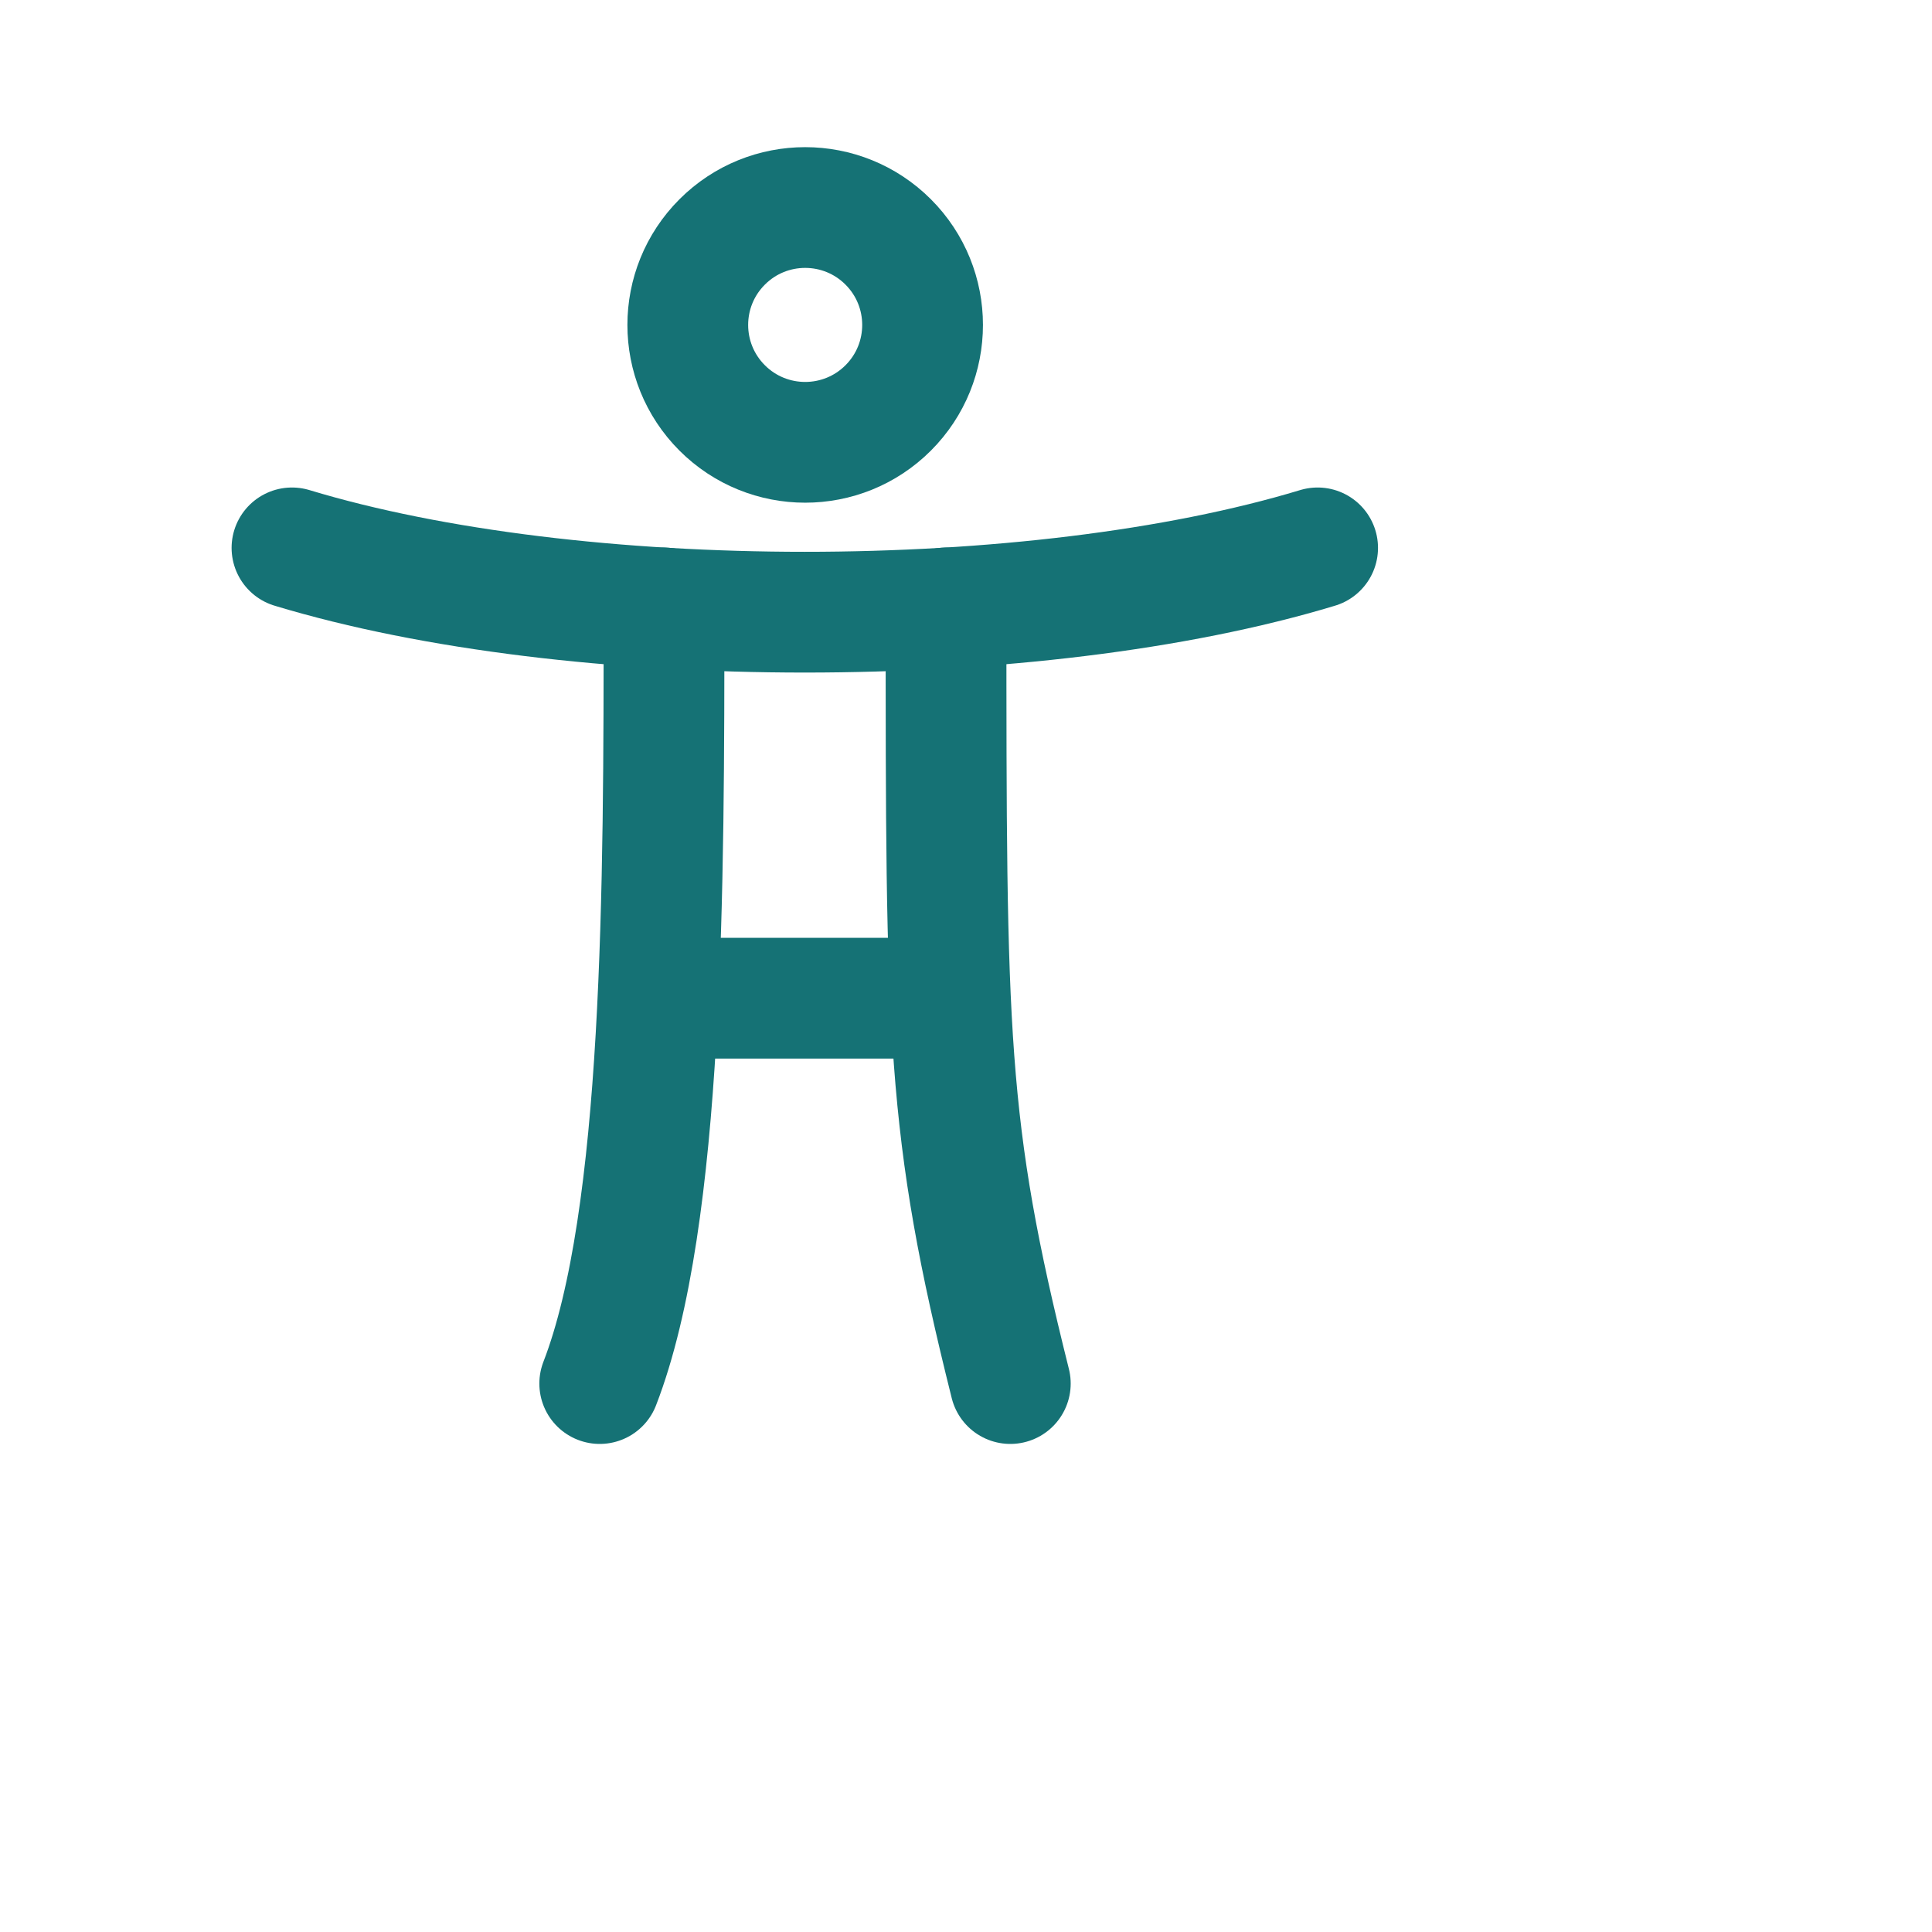
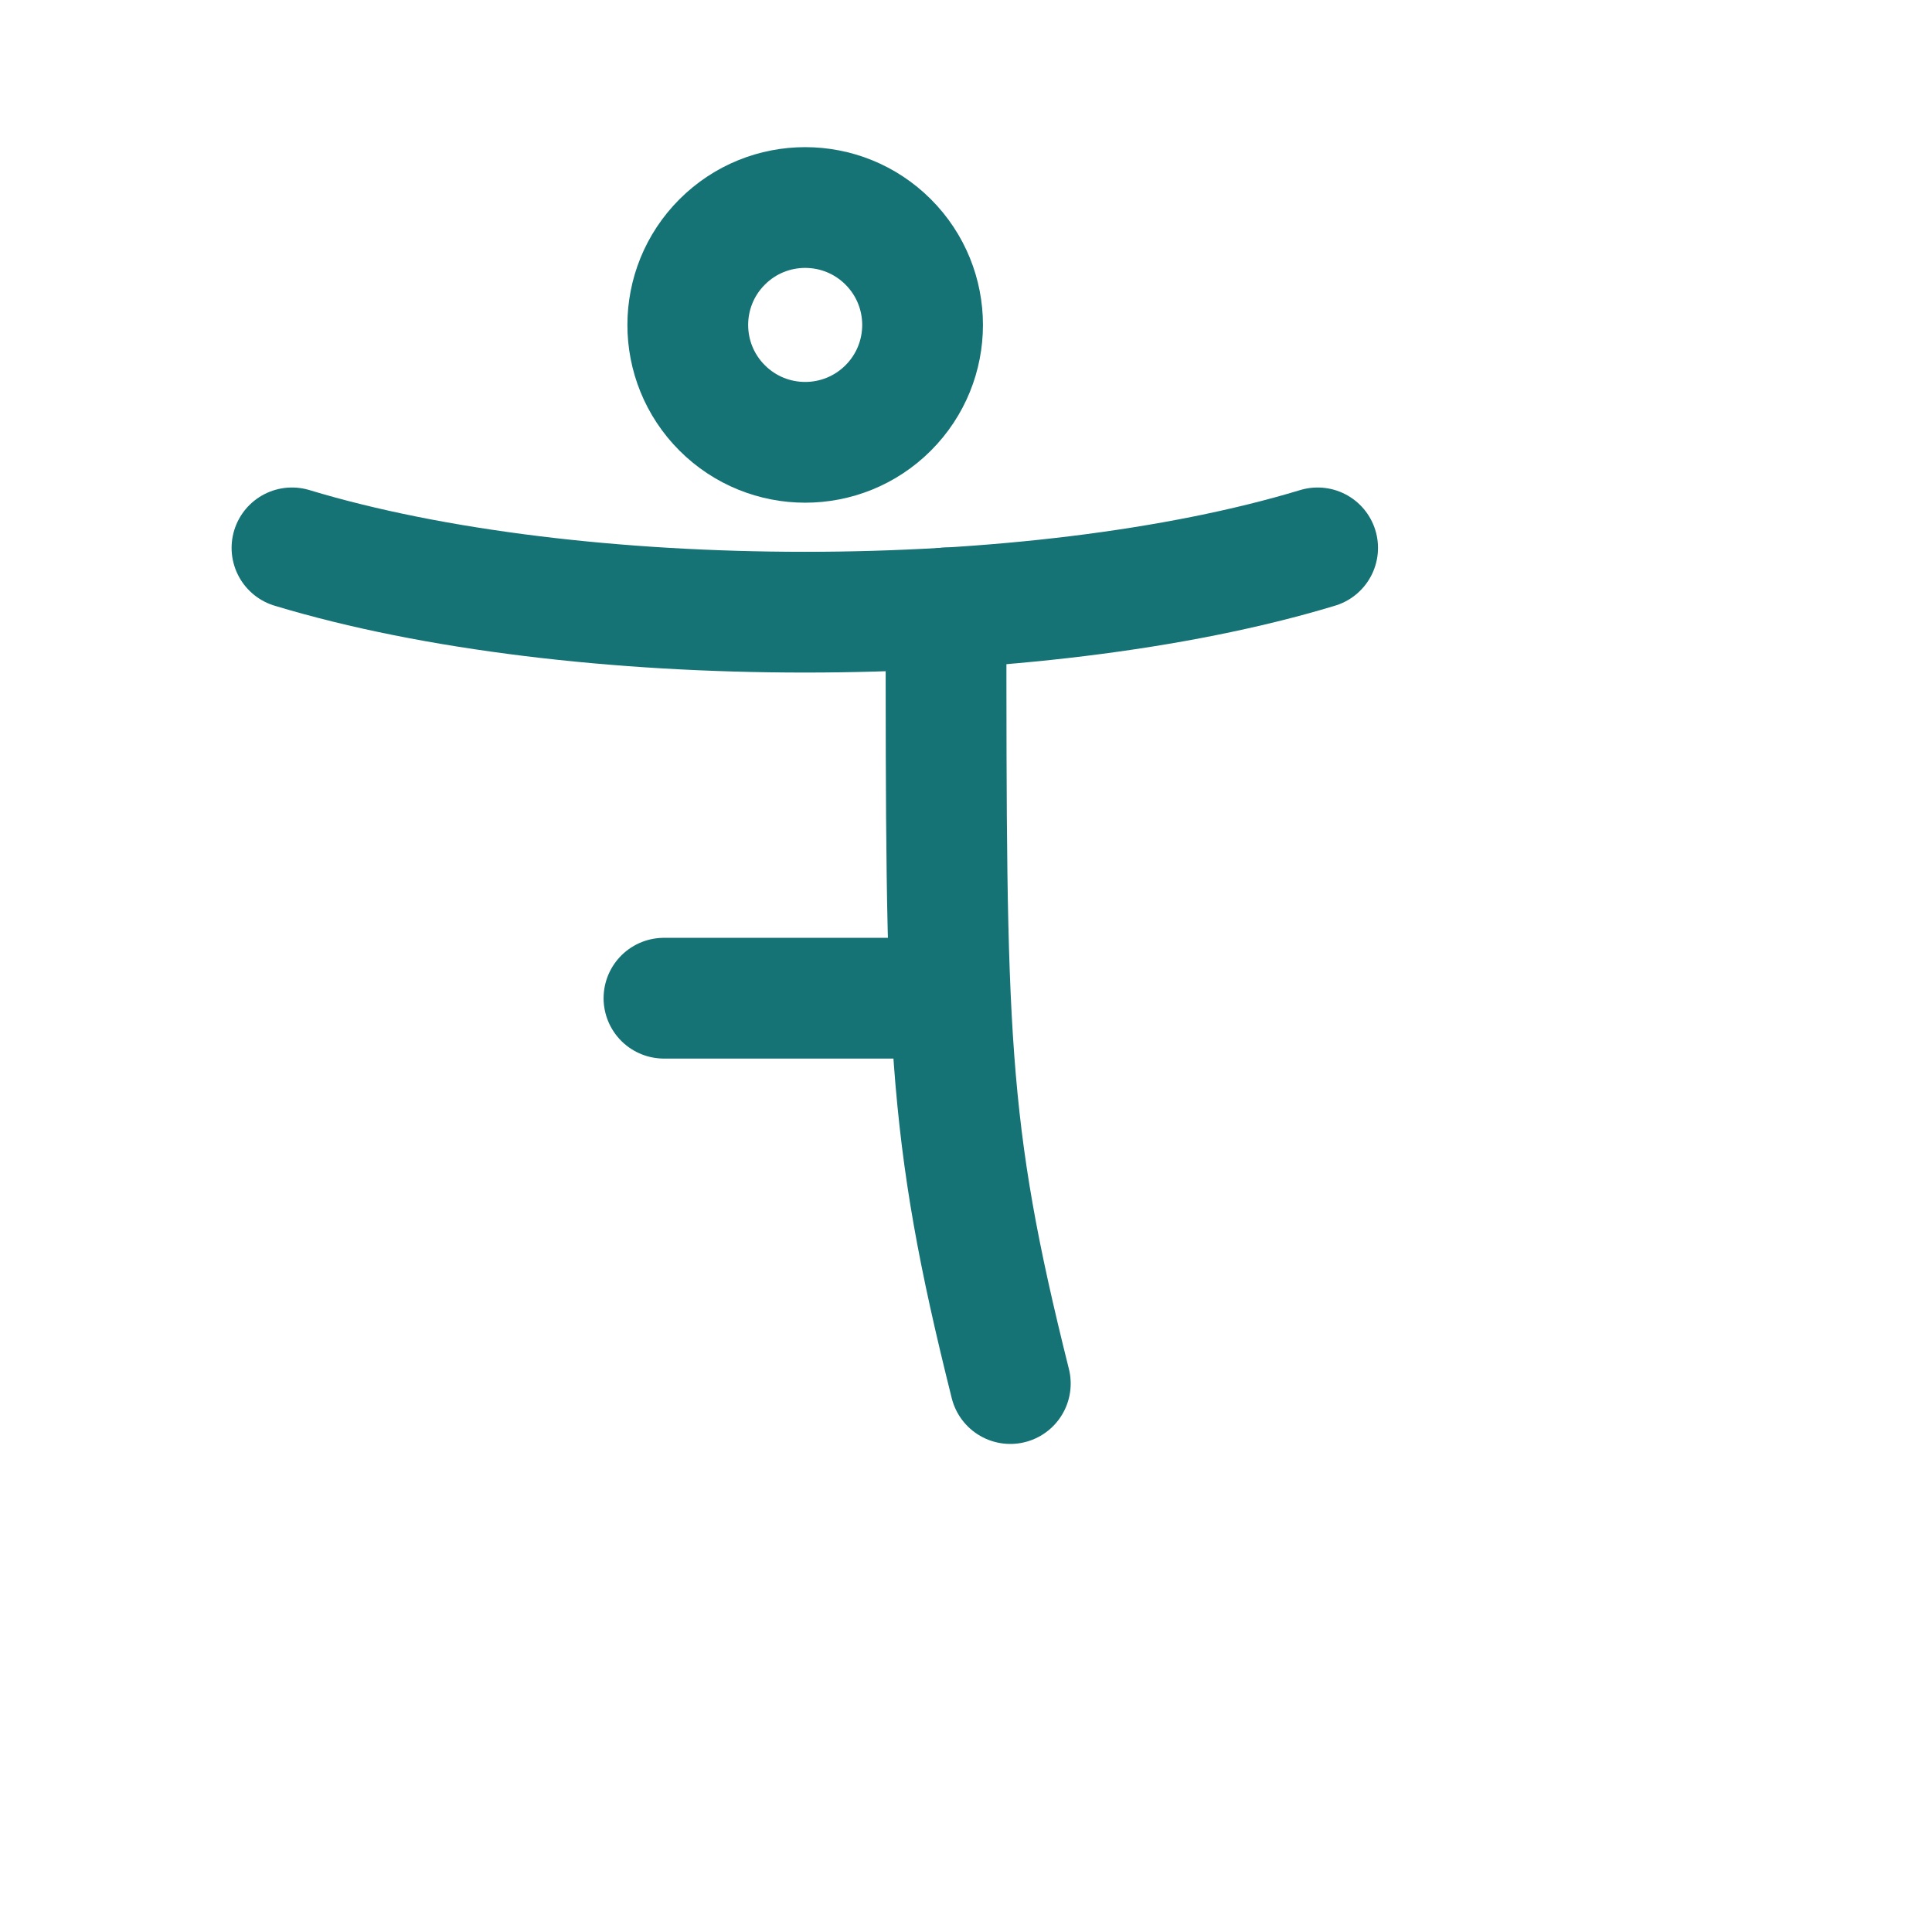
<svg xmlns="http://www.w3.org/2000/svg" width="48" height="48" viewBox="0 0 48 48" fill="none">
  <g id="Frame 427321365">
    <g id="Group">
      <path id="Vector" d="M16.496 24.8H23.496" stroke="#157275" stroke-width="3" stroke-linecap="round" stroke-linejoin="round" />
      <path id="Vector_2" d="M32.736 13.612C25.699 15.742 14.291 15.742 7.254 13.612" stroke="#157275" stroke-width="3" stroke-linecap="round" stroke-linejoin="round" />
-       <path id="Vector_3" d="M16.497 15.104C16.497 21.978 16.497 30.251 14.9 34.374" stroke="#157275" stroke-width="3" stroke-linecap="round" stroke-linejoin="round" />
      <path id="Vector_4" d="M23.504 15.104C23.504 25.744 23.504 27.991 25.101 34.374" stroke="#157275" stroke-width="3" stroke-linecap="round" stroke-linejoin="round" />
      <path id="Vector_5" d="M22.067 6.011C23.206 7.15 23.206 8.996 22.067 10.135C20.928 11.274 19.081 11.274 17.942 10.135C16.803 8.996 16.803 7.15 17.942 6.011C19.081 4.871 20.928 4.871 22.067 6.011Z" stroke="#157275" stroke-width="3" stroke-linecap="round" stroke-linejoin="round" />
    </g>
  </g>
</svg>